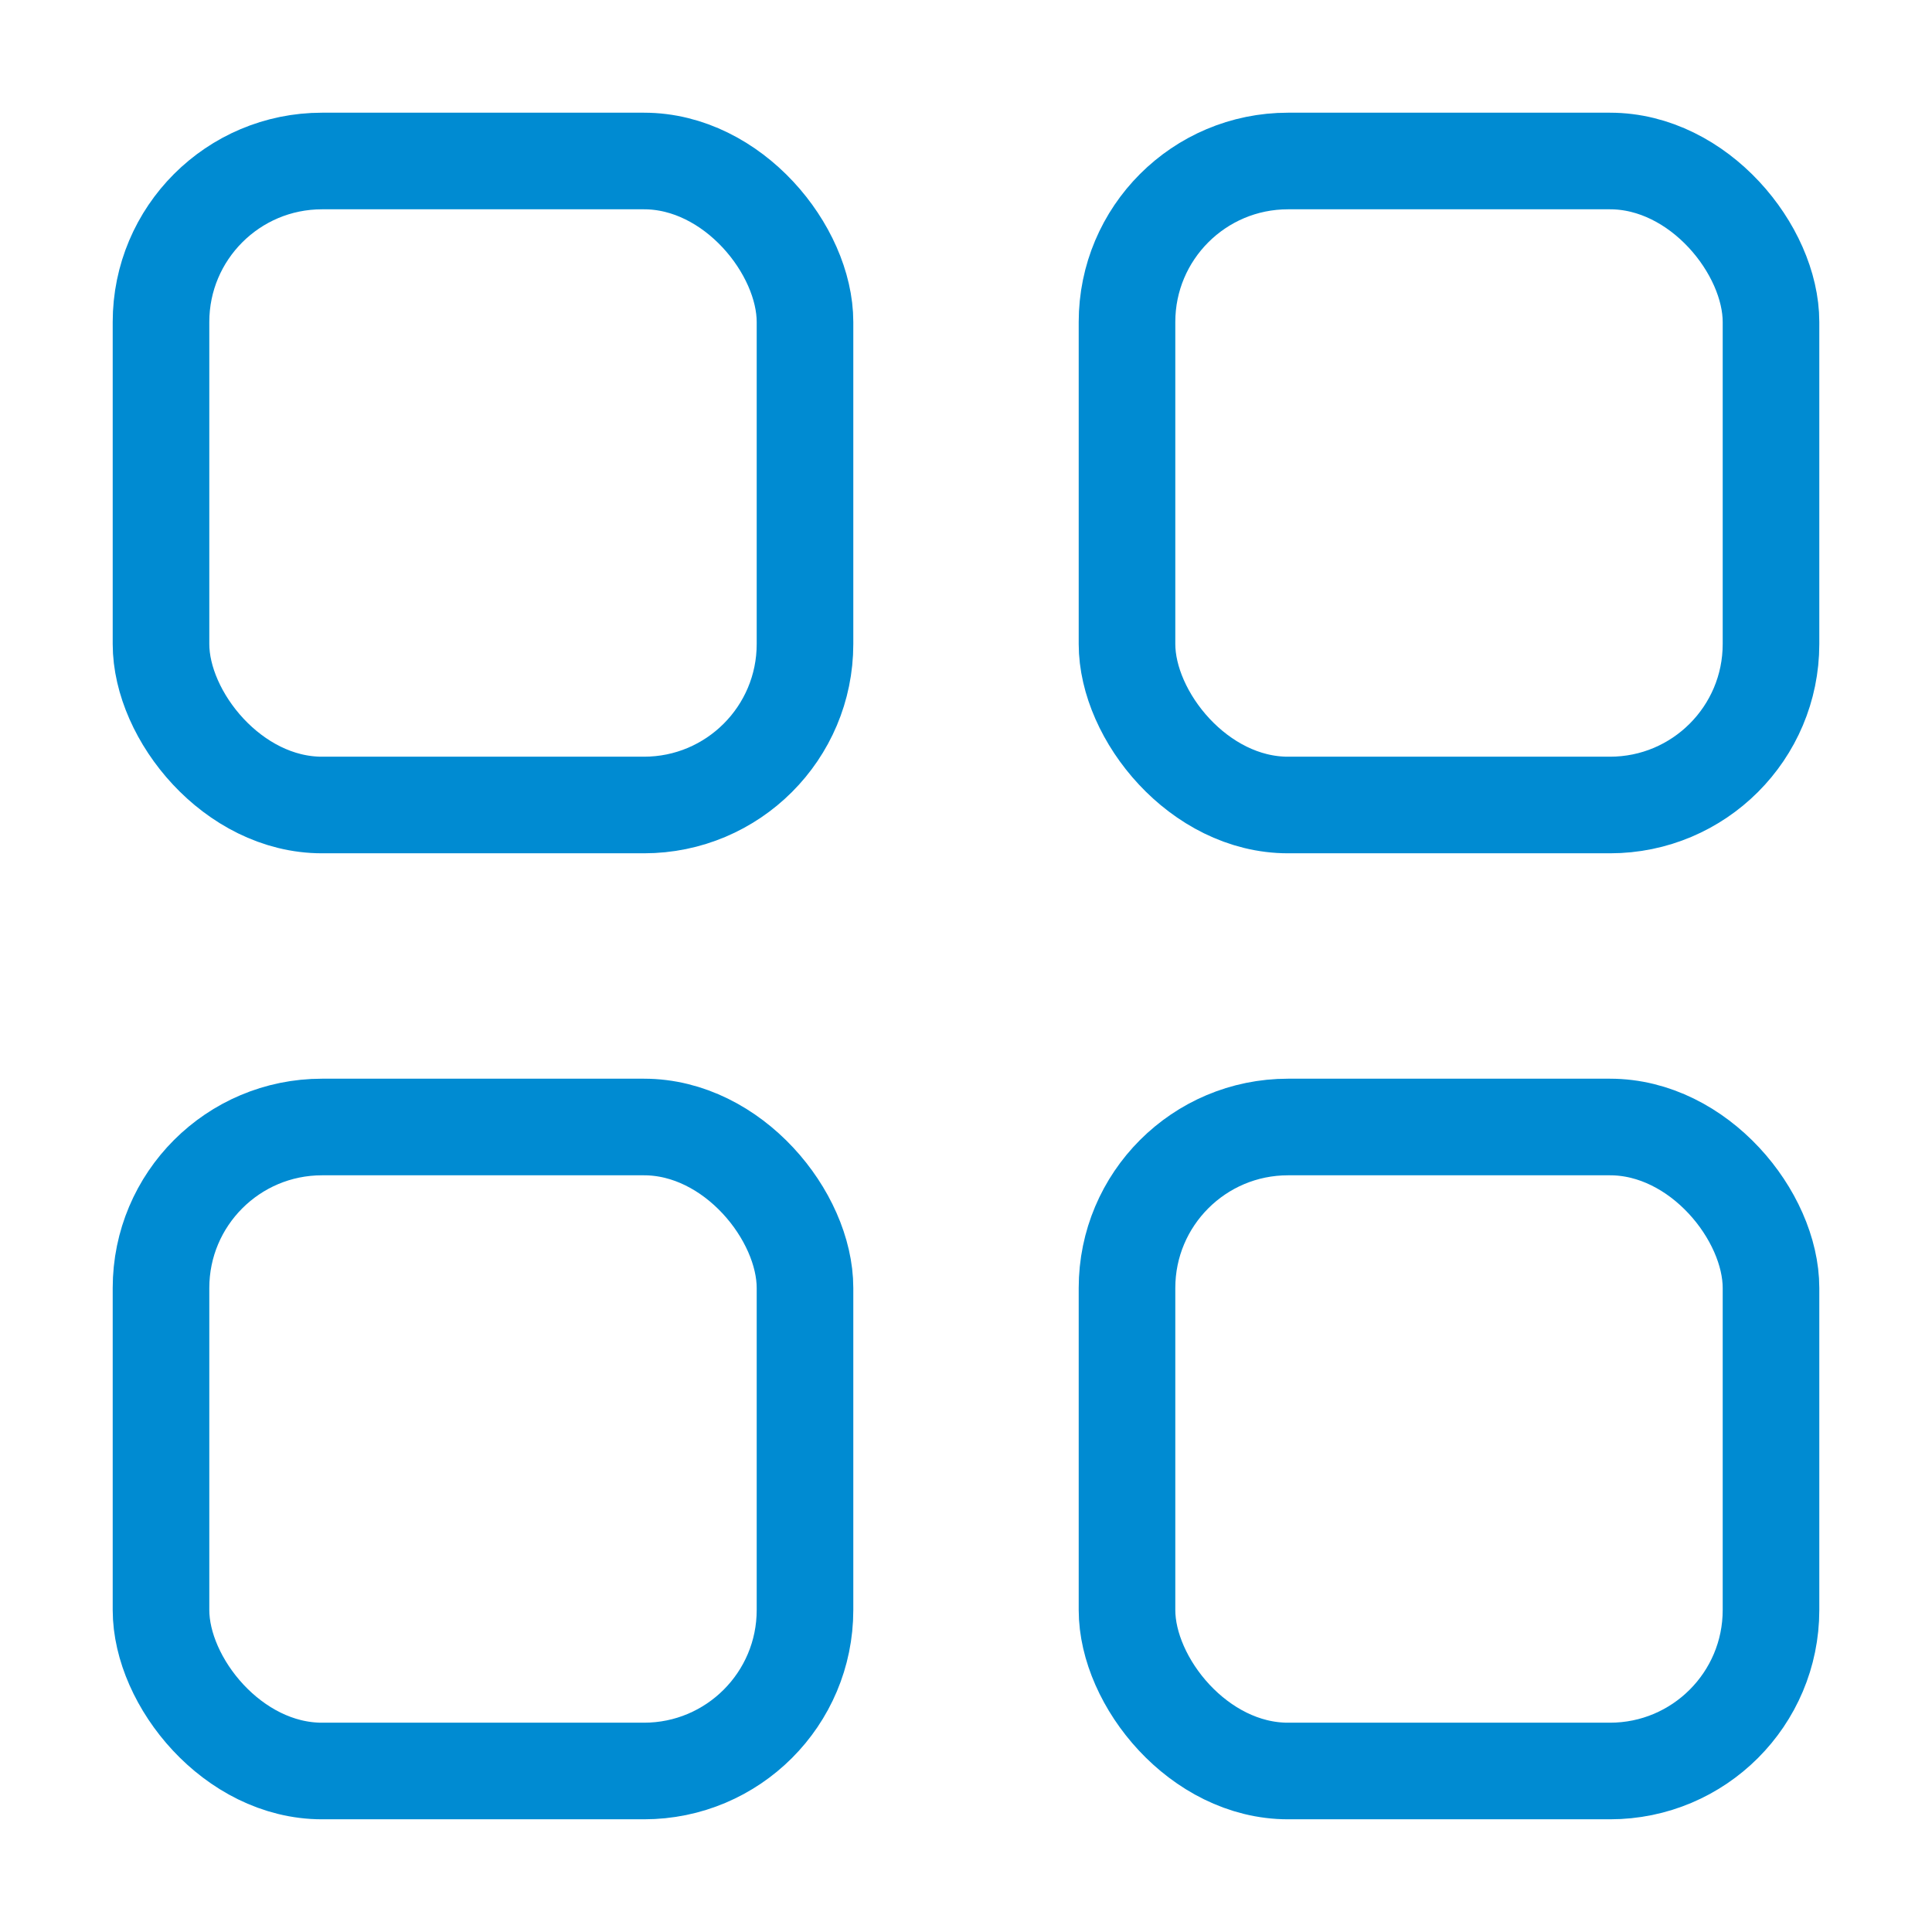
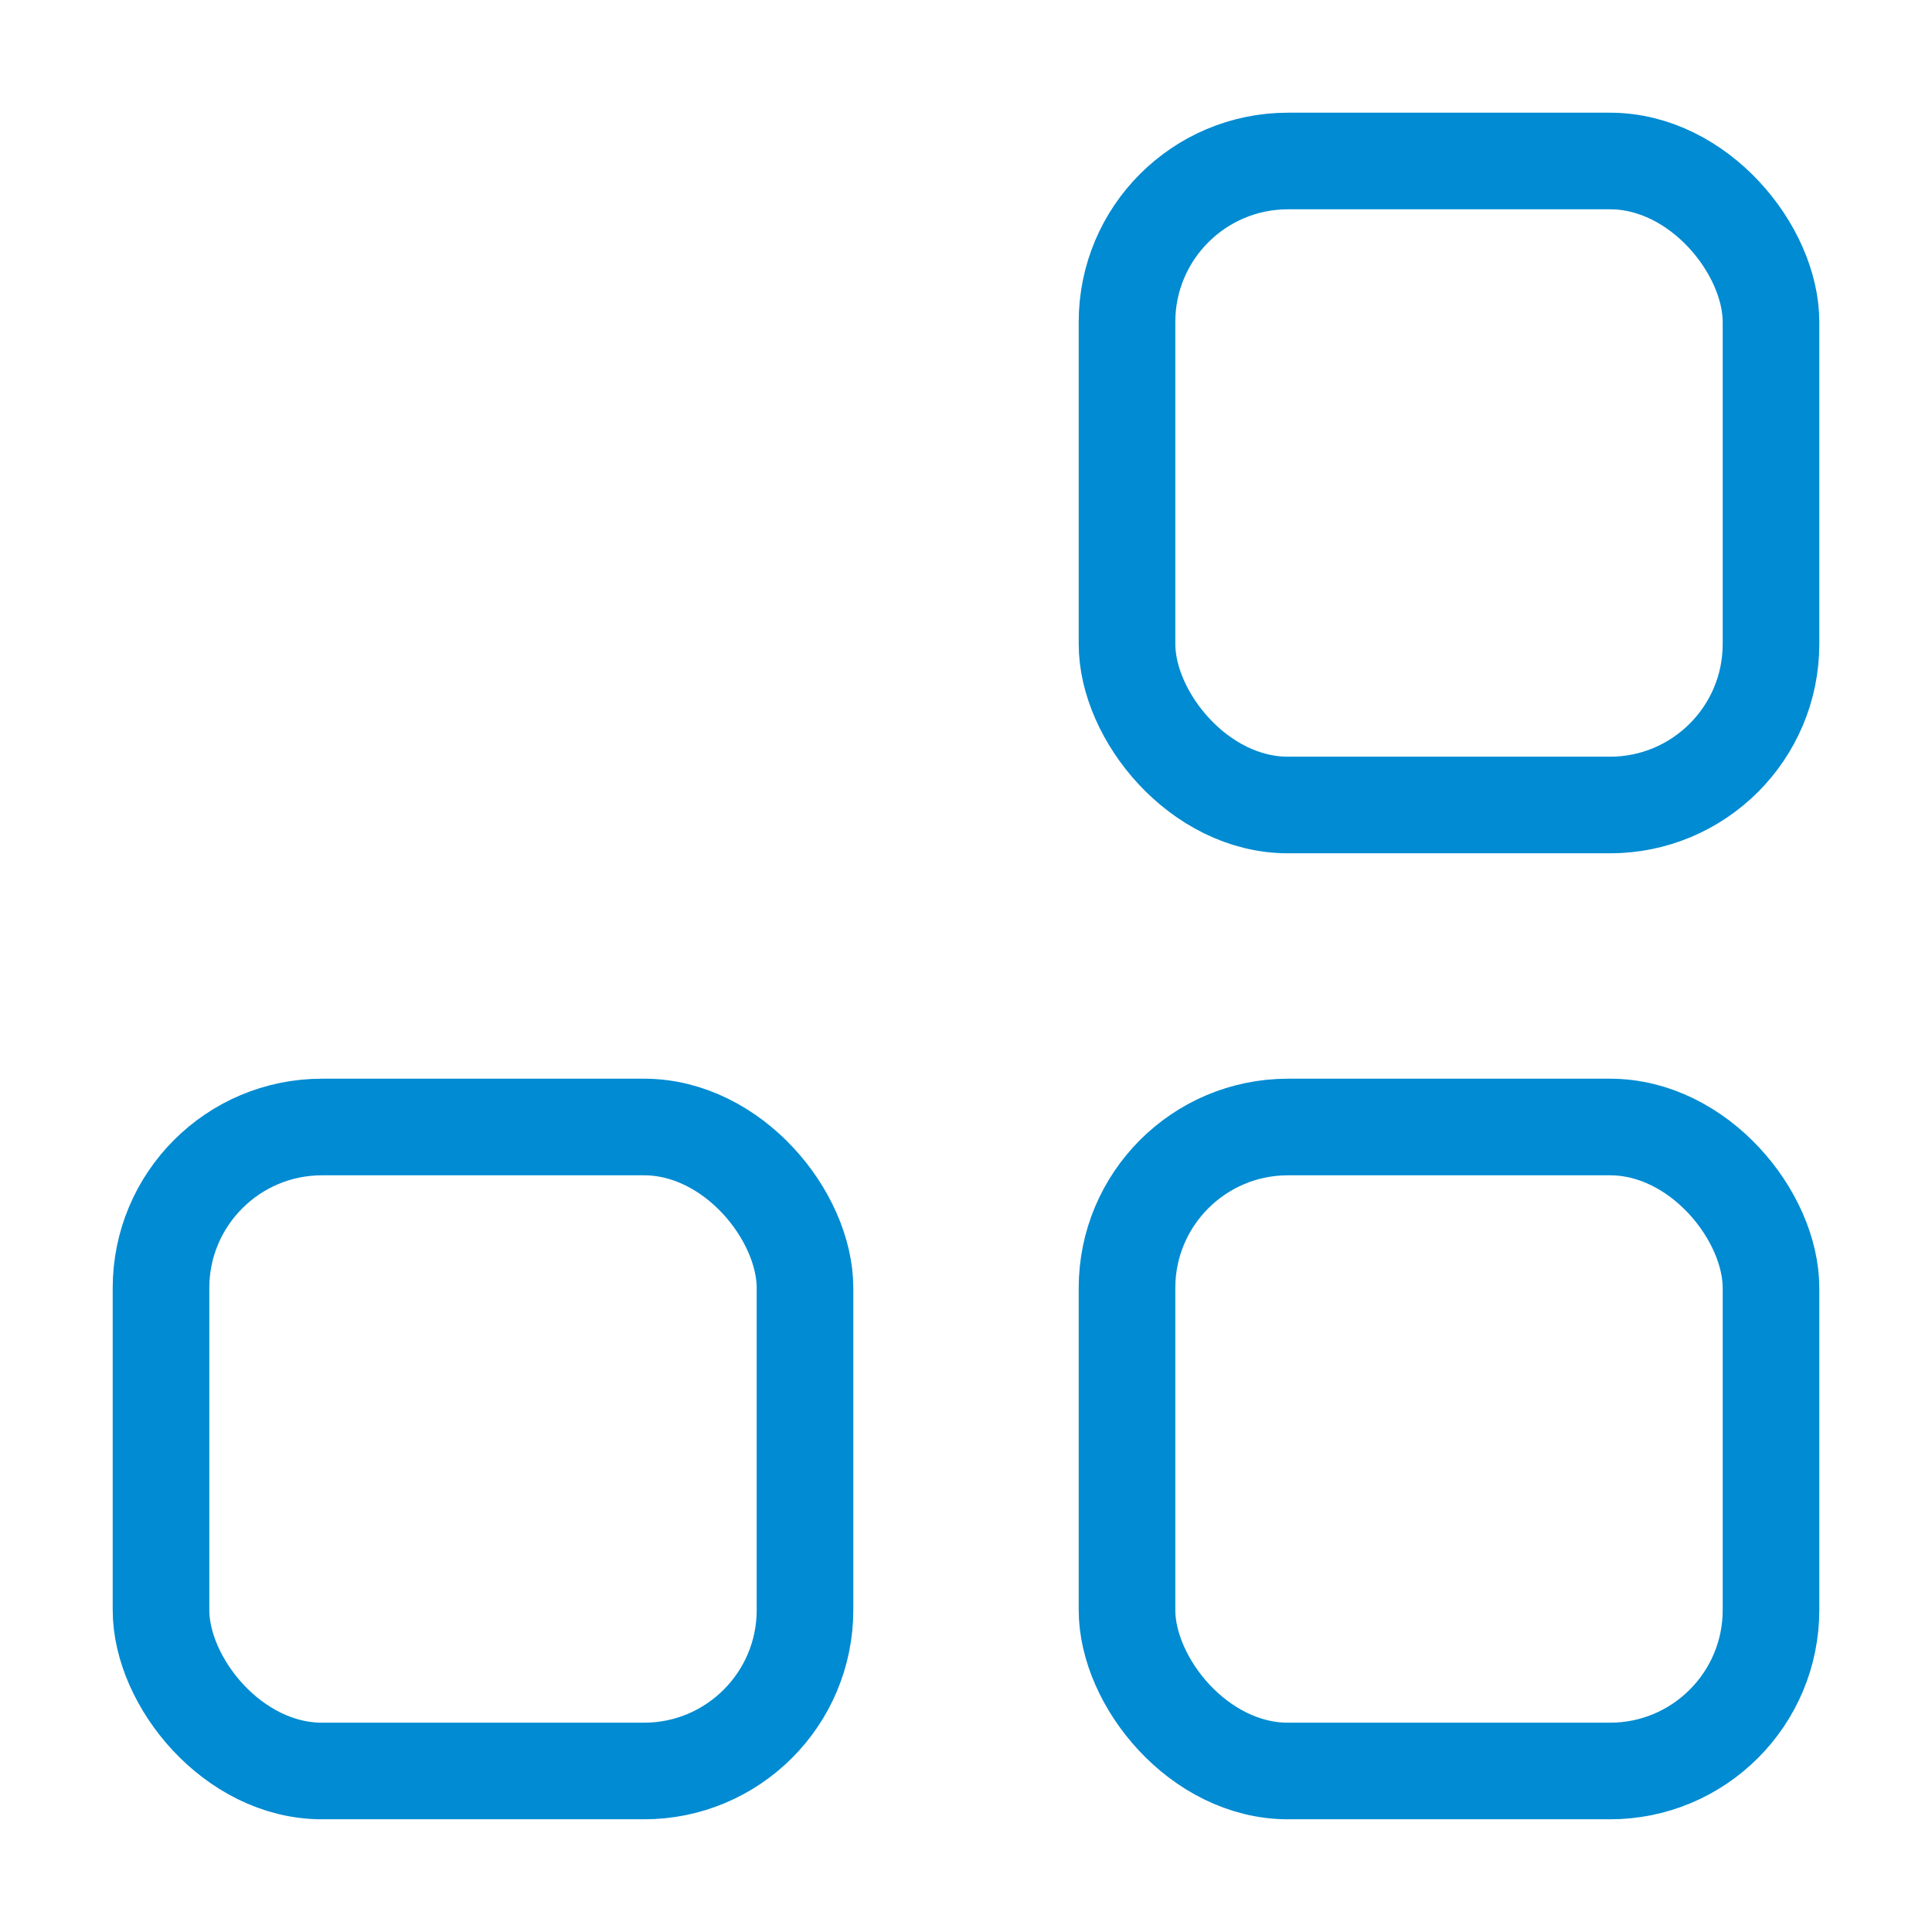
<svg xmlns="http://www.w3.org/2000/svg" width="24" height="24" viewBox="0 0 24 24" fill="none">
-   <rect x="2" y="2" width="8" height="8" rx="2" stroke="#008BD2" stroke-width="1.2" />
  <rect x="14" y="2" width="8" height="8" rx="2" stroke="#008BD2" stroke-width="1.2" />
  <rect x="2" y="14" width="8" height="8" rx="2" stroke="#008BD2" stroke-width="1.2" />
  <rect x="14" y="14" width="8" height="8" rx="2" stroke="#008BD2" stroke-width="1.2" />
</svg>